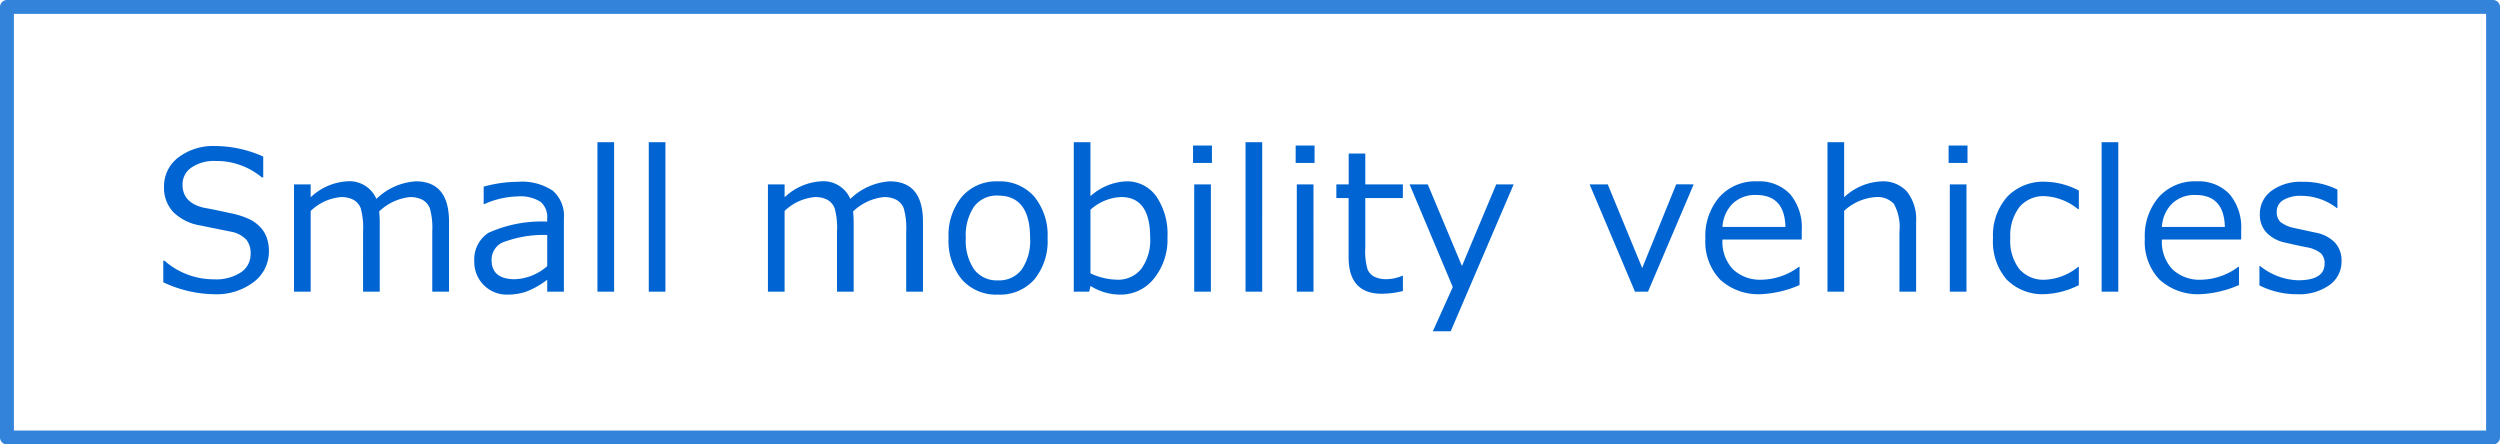
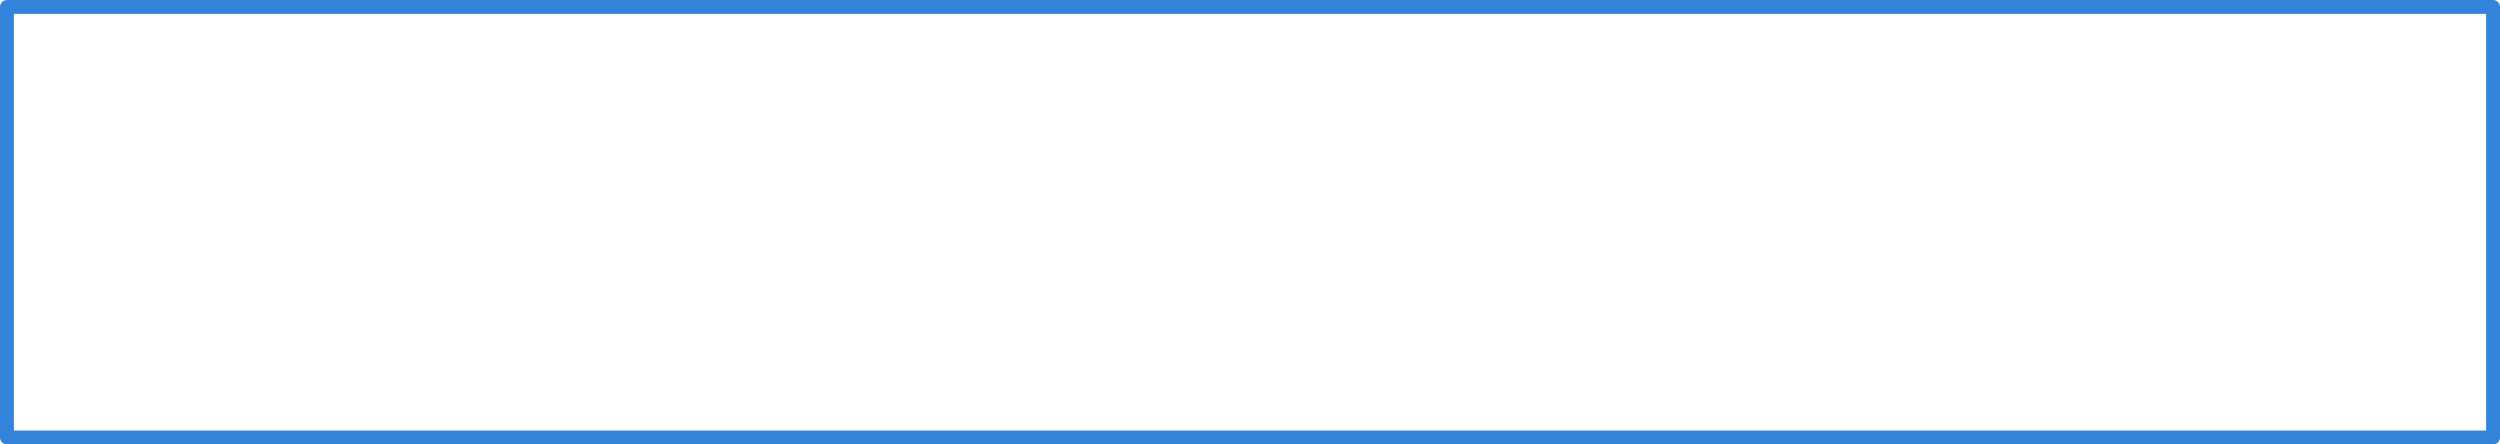
<svg xmlns="http://www.w3.org/2000/svg" width="180" height="32" viewBox="0 0 180 32">
  <g id="グループ_90324" data-name="グループ 90324" transform="translate(-243.875 -2018.5)">
    <g id="rect" transform="translate(243.875 2018.5)" fill="none" stroke="#0064d2" stroke-linejoin="round" stroke-width="1" opacity="0.8">
      <rect width="180" height="32" stroke="none" />
      <rect x="0.5" y="0.5" width="179" height="31" fill="none" />
    </g>
-     <path id="パス_44517" data-name="パス 44517" d="M-74.6.185a8.852,8.852,0,0,1-3.644-.861V-2.229h.089a5.351,5.351,0,0,0,3.568,1.34,3.262,3.262,0,0,0,1.931-.5,1.567,1.567,0,0,0,.7-1.336,1.555,1.555,0,0,0-.3-1.008,1.99,1.99,0,0,0-1.036-.571l-2.3-.465a3.589,3.589,0,0,1-1.938-.967,2.55,2.55,0,0,1-.66-1.822,2.583,2.583,0,0,1,1.025-2.1,4.125,4.125,0,0,1,2.673-.827,8.486,8.486,0,0,1,3.445.759v1.5h-.1a5.075,5.075,0,0,0-3.35-1.183,2.871,2.871,0,0,0-1.719.472A1.458,1.458,0,0,0-76.858-7.7q0,1.278,1.49,1.647.861.157,1.917.393a5.965,5.965,0,0,1,1.511.492,2.745,2.745,0,0,1,.738.584,2.2,2.2,0,0,1,.424.745,2.884,2.884,0,0,1,.14.923A2.744,2.744,0,0,1-71.725-.7,4.429,4.429,0,0,1-74.6.185ZM-58.877,0V-4.327A5.162,5.162,0,0,0-59.051-6a1.189,1.189,0,0,0-.533-.615,1.884,1.884,0,0,0-.906-.195A3.762,3.762,0,0,0-62.7-5.776a8.208,8.208,0,0,1,.041.909V0h-1.2V-4.327a5.181,5.181,0,0,0-.174-1.692,1.185,1.185,0,0,0-.526-.6,1.854,1.854,0,0,0-.892-.191,3.58,3.58,0,0,0-2.181,1V0h-1.2V-7.725h1.2v.93a4.157,4.157,0,0,1,2.6-1.148A2.106,2.106,0,0,1-62.9-6.679a4.485,4.485,0,0,1,2.83-1.265q2.4,0,2.4,2.912V0ZM-50.6-1.839V-4.081a8.2,8.2,0,0,0-3.278.564,1.384,1.384,0,0,0-.728,1.234q0,1.388,1.682,1.388A3.75,3.75,0,0,0-50.6-1.839ZM-50.6,0V-.861a5.833,5.833,0,0,1-1.586.885,4.349,4.349,0,0,1-1.265.188,2.327,2.327,0,0,1-1.716-.684,2.352,2.352,0,0,1-.684-1.736,2.279,2.279,0,0,1,1.015-2.027,9.313,9.313,0,0,1,4.235-.81v-.232A1.442,1.442,0,0,0-51.08-6.47a2.746,2.746,0,0,0-1.682-.386,6.149,6.149,0,0,0-2.358.547h-.055V-7.561a9.344,9.344,0,0,1,2.461-.349A4,4,0,0,1-50.2-7.27a2.394,2.394,0,0,1,.8,1.986V0Zm4.816,0h-1.2V-10.76h1.2Zm3.695,0h-1.2V-10.76h1.2Zm17.336,0V-4.327A5.162,5.162,0,0,0-24.93-6a1.189,1.189,0,0,0-.533-.615,1.884,1.884,0,0,0-.906-.195,3.762,3.762,0,0,0-2.208,1.032,8.208,8.208,0,0,1,.041.909V0h-1.2V-4.327a5.181,5.181,0,0,0-.174-1.692,1.185,1.185,0,0,0-.526-.6,1.854,1.854,0,0,0-.892-.191,3.58,3.58,0,0,0-2.181,1V0h-1.2V-7.725h1.2v.93a4.157,4.157,0,0,1,2.6-1.148,2.106,2.106,0,0,1,2.133,1.265,4.485,4.485,0,0,1,2.83-1.265q2.4,0,2.4,2.912V0Zm6.607.212a3.288,3.288,0,0,1-2.6-1.09,4.356,4.356,0,0,1-.957-2.977,4.376,4.376,0,0,1,.964-2.987,3.278,3.278,0,0,1,2.6-1.1,3.288,3.288,0,0,1,2.6,1.094,4.371,4.371,0,0,1,.964,2.994,4.341,4.341,0,0,1-.96,2.984A3.3,3.3,0,0,1-18.149.212Zm0-7.13a2.032,2.032,0,0,0-1.716.786,3.692,3.692,0,0,0-.6,2.276,3.653,3.653,0,0,0,.6,2.256,2.032,2.032,0,0,0,1.716.786A2.032,2.032,0,0,0-16.433-1.6a3.653,3.653,0,0,0,.6-2.256Q-15.831-6.918-18.149-6.918ZM-11.481-.41l-.1.41h-1.107V-10.76h1.2v3.883A4.124,4.124,0,0,1-8.924-7.943,2.581,2.581,0,0,1-6.753-6.87a4.775,4.775,0,0,1,.81,2.939A4.46,4.46,0,0,1-6.921-.937,3.055,3.055,0,0,1-9.341.212,4.02,4.02,0,0,1-11.481-.41ZM-11.487-5.9v4.58a4.692,4.692,0,0,0,1.9.458A2.133,2.133,0,0,0-7.82-1.654,3.516,3.516,0,0,0-7.188-3.9q0-2.912-2.085-2.912A3.5,3.5,0,0,0-11.487-5.9Zm8.746-3.37H-4.1v-1.251h1.36ZM-2.816,0h-1.2V-7.725h1.2ZM.879,0h-1.2V-10.76h1.2Zm3.77-9.27H3.288v-1.251h1.36ZM4.573,0H3.37V-7.725h1.2ZM9.492.15Q7.1.15,7.1-2.481V-6.74H6.217v-.984h.889V-9.946H8.3v2.222h2.707v.984H8.3v3.575A4.578,4.578,0,0,0,8.47-1.589a1.07,1.07,0,0,0,.509.526A1.99,1.99,0,0,0,9.854-.9a3,3,0,0,0,1.114-.246h.041V-.048A6.431,6.431,0,0,1,9.492.15Zm9.492-7.875L14.451,2.851H13.166L14.6-.335l-3.11-7.39H12.8l2.461,5.879,2.468-5.879Zm12.961,0L28.656,0h-.937L24.452-7.725h1.306L28.239-1.7l2.447-6.029Zm2.075,3.063h4.532q-.055-2.3-2.112-2.3a2.33,2.33,0,0,0-1.682.615A2.559,2.559,0,0,0,34.018-4.662ZM36.842.178A4.091,4.091,0,0,1,33.851-.865a3.944,3.944,0,0,1-1.063-2.95,4.3,4.3,0,0,1,1.019-3.011,3.477,3.477,0,0,1,2.7-1.118,3.069,3.069,0,0,1,2.375.916,3.715,3.715,0,0,1,.844,2.611v.663H34.018a2.884,2.884,0,0,0,.755,2.143,2.837,2.837,0,0,0,2.088.749,4.621,4.621,0,0,0,2.652-.923h.055V-.479A7.73,7.73,0,0,1,36.842.178ZM47.96,0h-1.2V-4.32a3.434,3.434,0,0,0-.4-2,1.587,1.587,0,0,0-1.306-.489,3.688,3.688,0,0,0-2.276.991V0h-1.2V-10.76h1.2V-6.8a4.192,4.192,0,0,1,2.687-1.142,2.312,2.312,0,0,1,1.846.749,3.208,3.208,0,0,1,.649,2.164Zm3.7-9.27H50.3v-1.251h1.36ZM51.586,0h-1.2V-7.725h1.2Zm8.09-.472a5.873,5.873,0,0,1-2.42.649A3.629,3.629,0,0,1,54.485-.868a4.175,4.175,0,0,1-.988-2.98,4.186,4.186,0,0,1,1.019-2.98,3.585,3.585,0,0,1,2.748-1.087,5.408,5.408,0,0,1,2.413.636v1.34h-.055a4.123,4.123,0,0,0-2.386-.937,2.263,2.263,0,0,0-1.839.786,3.408,3.408,0,0,0-.656,2.242,3.335,3.335,0,0,0,.653,2.222,2.289,2.289,0,0,0,1.842.766,4.048,4.048,0,0,0,2.386-.923h.055ZM62.517,0h-1.2V-10.76h1.2Zm3.141-4.662H70.19q-.055-2.3-2.112-2.3a2.33,2.33,0,0,0-1.682.615A2.559,2.559,0,0,0,65.658-4.662ZM68.481.178A4.091,4.091,0,0,1,65.49-.865a3.944,3.944,0,0,1-1.063-2.95,4.3,4.3,0,0,1,1.019-3.011,3.477,3.477,0,0,1,2.7-1.118,3.069,3.069,0,0,1,2.375.916,3.715,3.715,0,0,1,.844,2.611v.663H65.658a2.884,2.884,0,0,0,.755,2.143A2.837,2.837,0,0,0,68.5-.861a4.621,4.621,0,0,0,2.652-.923h.055V-.479A7.729,7.729,0,0,1,68.481.178ZM75.4.185a6,6,0,0,1-2.721-.636V-1.846h.048A4.594,4.594,0,0,0,75.464-.82q1.907,0,1.907-1.2a1,1,0,0,0-.253-.731A2.254,2.254,0,0,0,76.065-3.2q-.67-.13-1.538-.335a2.574,2.574,0,0,1-1.343-.721,1.877,1.877,0,0,1-.475-1.323,2.038,2.038,0,0,1,.834-1.678,3.518,3.518,0,0,1,2.229-.653,5.429,5.429,0,0,1,2.522.561v1.326h-.048A4.2,4.2,0,0,0,75.71-6.9a2.418,2.418,0,0,0-1.306.3.95.95,0,0,0-.479.844.983.983,0,0,0,.256.731A2.334,2.334,0,0,0,75.2-4.58l1.511.328a2.6,2.6,0,0,1,1.408.721,1.9,1.9,0,0,1,.472,1.336,2.061,2.061,0,0,1-.868,1.719A3.76,3.76,0,0,1,75.4.185Z" transform="translate(333.875 2039.5)" fill="#0064d2" />
  </g>
</svg>